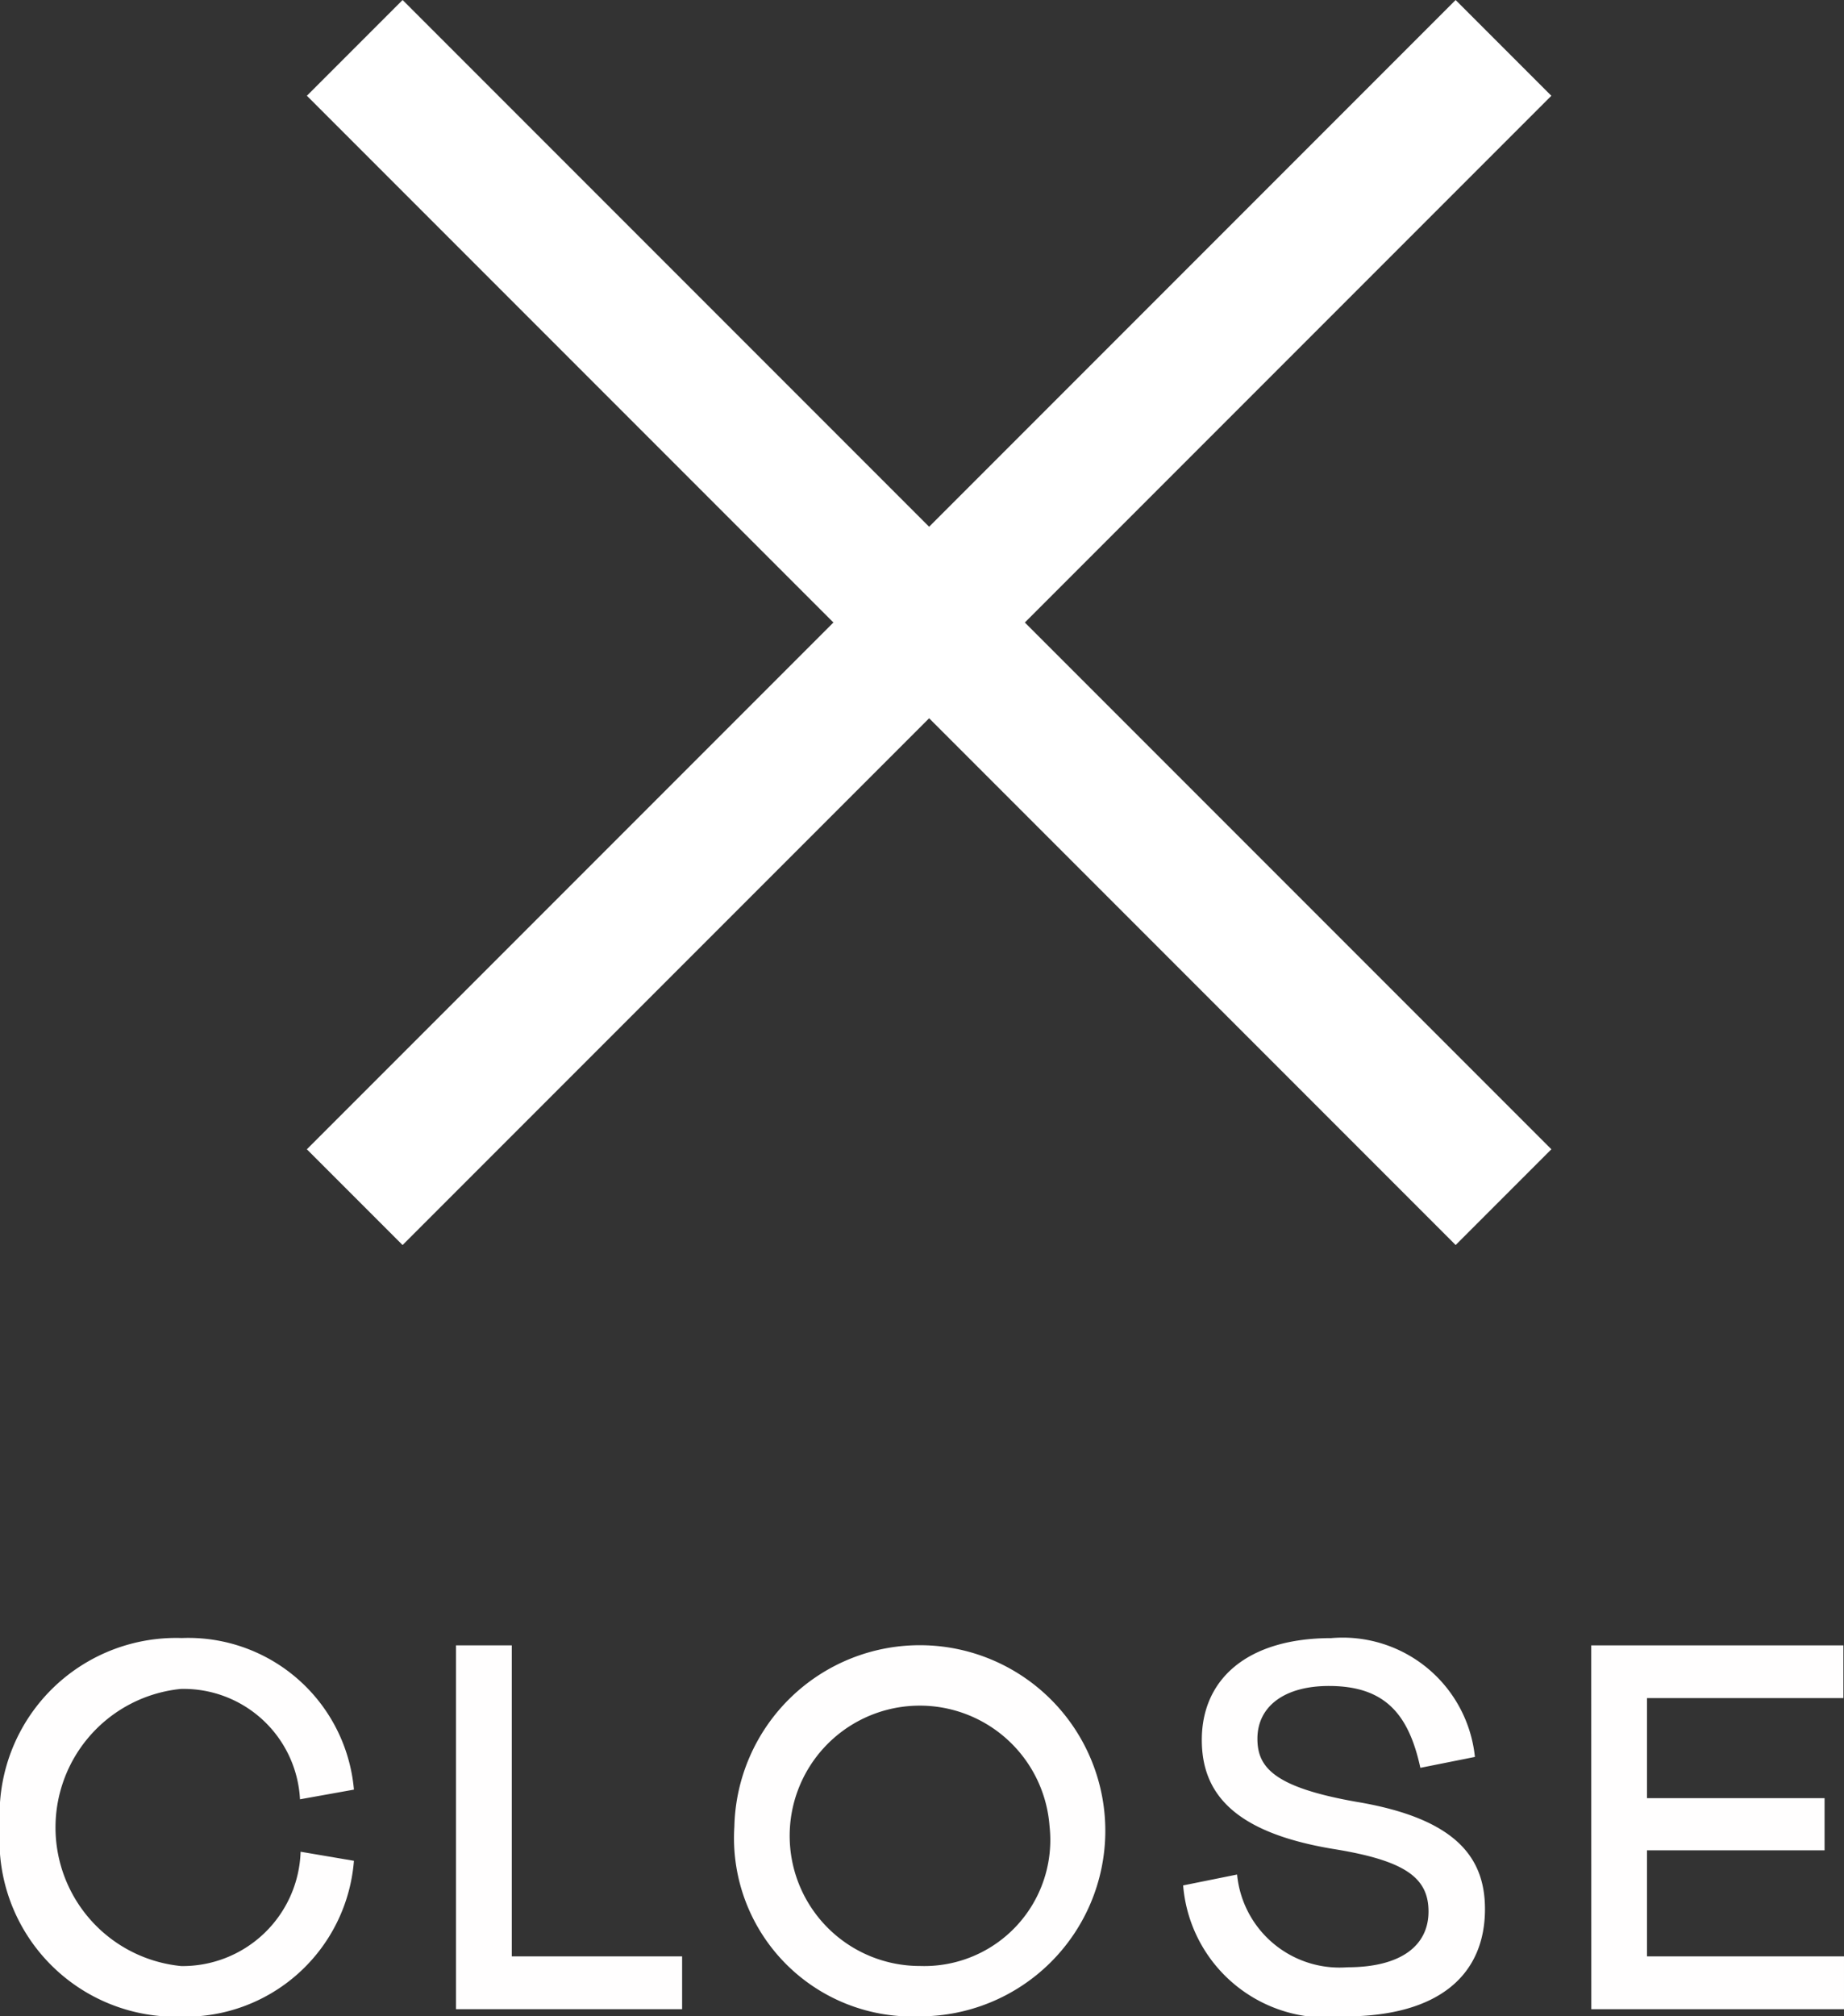
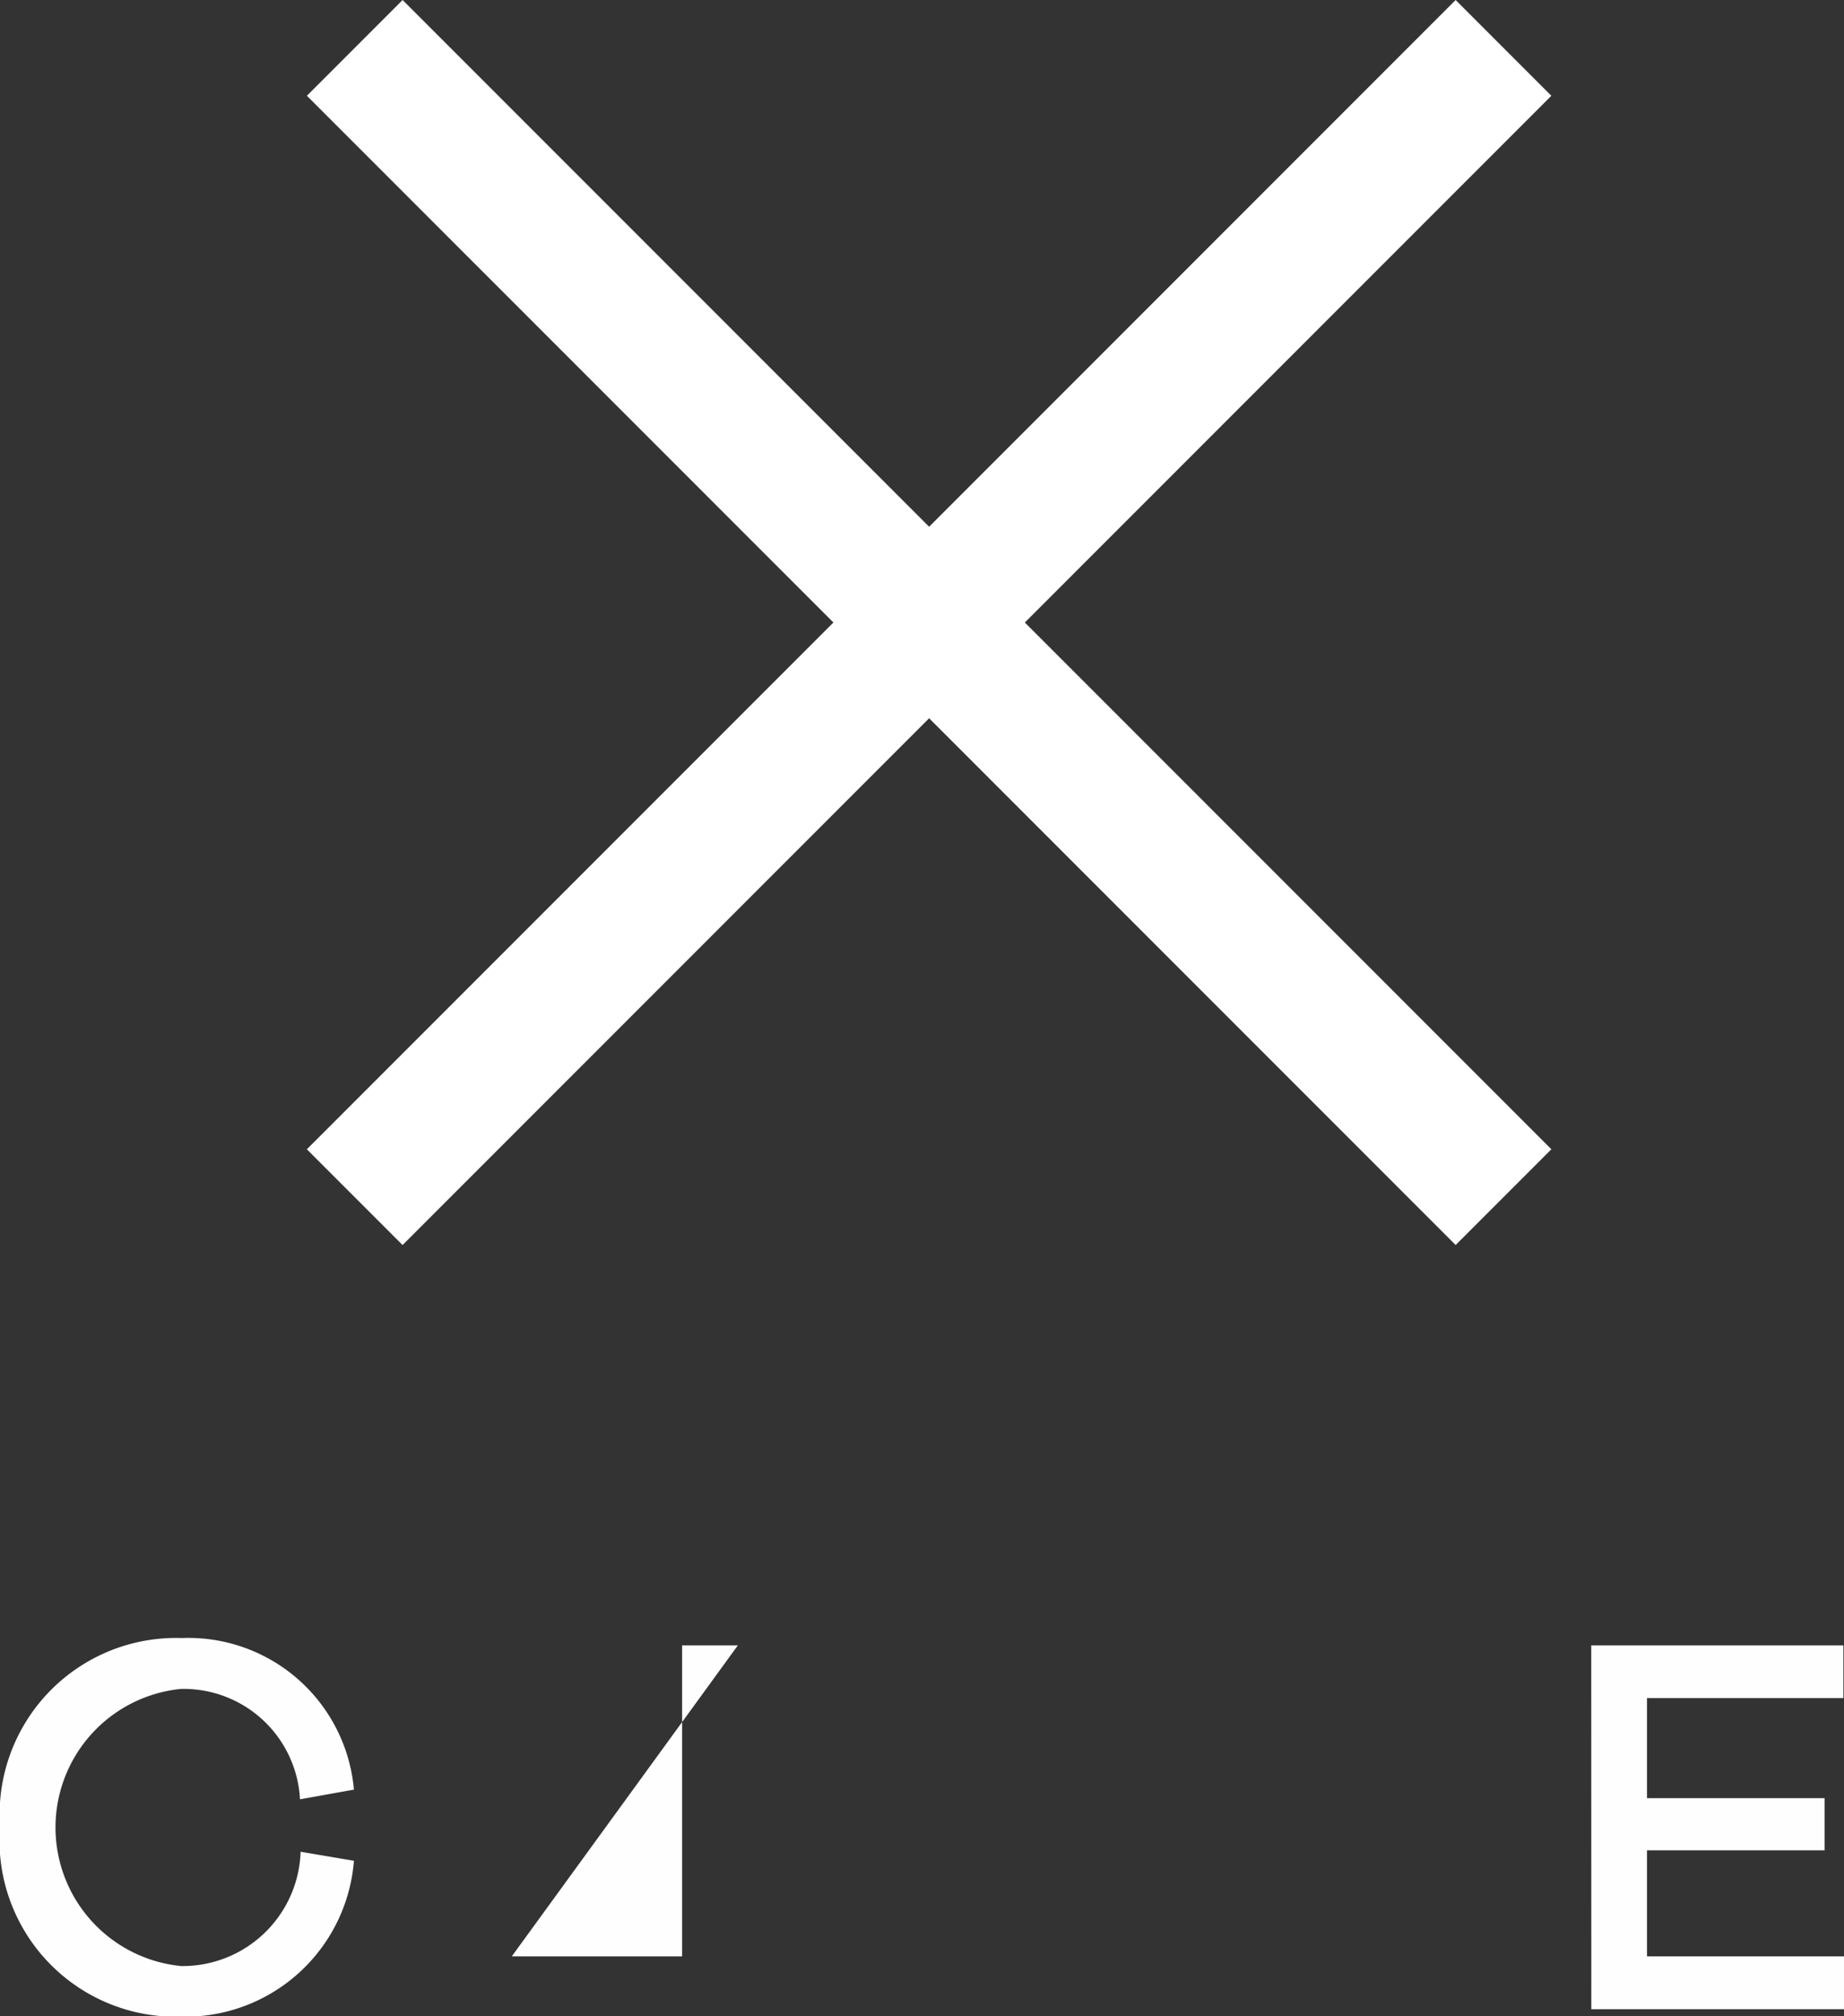
<svg xmlns="http://www.w3.org/2000/svg" width="24.206" height="26.457" viewBox="0 0 24.206 26.457">
  <rect x="0" y="0" width="24.206" height="26.457" fill="#333333" stroke="none" />
  <g id="Group_570" data-name="Group 570" transform="translate(-673.234 -21.6)">
    <rect id="Rectangle_408" data-name="Rectangle 408" width="21.326" height="1.777" transform="translate(677.262 36.68) rotate(-45)" fill="#fff" />
    <rect id="Rectangle_409" data-name="Rectangle 409" width="21.326" height="1.777" transform="translate(678.519 21.6) rotate(45)" fill="#fff" />
    <g id="Group_543" data-name="Group 543" transform="translate(570.711 -89.69)">
      <path id="Path_411" data-name="Path 411" d="M102.523,135.257a2.317,2.317,0,0,1,2.387-2.474,2.182,2.182,0,0,1,2.259,1.989l-.708.127a1.529,1.529,0,0,0-1.567-1.448,1.827,1.827,0,0,0,.007,3.636,1.55,1.55,0,0,0,1.568-1.5l.7.119a2.22,2.22,0,0,1-2.267,2.045A2.315,2.315,0,0,1,102.523,135.257Z" fill="#fffefe" />
-       <path id="Path_412" data-name="Path 412" d="M112.279,137.008h2.236v.693h-2.968v-4.774h.732Z" transform="translate(-3.038 -0.048)" fill="#fffefe" />
-       <path id="Path_413" data-name="Path 413" d="M117.055,135.257a2.435,2.435,0,1,1,2.435,2.49A2.341,2.341,0,0,1,117.055,135.257Zm4.137-.009a1.708,1.708,0,1,0-1.7,1.838A1.654,1.654,0,0,0,121.192,135.249Z" transform="translate(-4.892)" fill="#fffefe" />
-       <path id="Path_414" data-name="Path 414" d="M125.936,136.029l.708-.143a1.351,1.351,0,0,0,1.448,1.217c.708,0,1.065-.287,1.065-.732s-.31-.668-1.241-.819c-1.313-.215-1.735-.732-1.735-1.432,0-.8.6-1.336,1.7-1.336a1.745,1.745,0,0,1,1.885,1.559l-.716.143c-.151-.692-.454-1.074-1.2-1.074-.589,0-.939.271-.939.692,0,.374.214.637,1.3.828,1.329.222,1.687.748,1.687,1.408,0,.843-.58,1.408-1.846,1.408A1.886,1.886,0,0,1,125.936,136.029Z" transform="translate(-7.882)" fill="#fffefe" />
+       <path id="Path_412" data-name="Path 412" d="M112.279,137.008h2.236v.693v-4.774h.732Z" transform="translate(-3.038 -0.048)" fill="#fffefe" />
      <path id="Path_415" data-name="Path 415" d="M134.011,132.927h3.31v.692h-2.578v1.313h2.331v.684h-2.331v1.392h2.586v.693h-3.317Z" transform="translate(-10.6 -0.048)" fill="#fffefe" />
    </g>
  </g>
</svg>